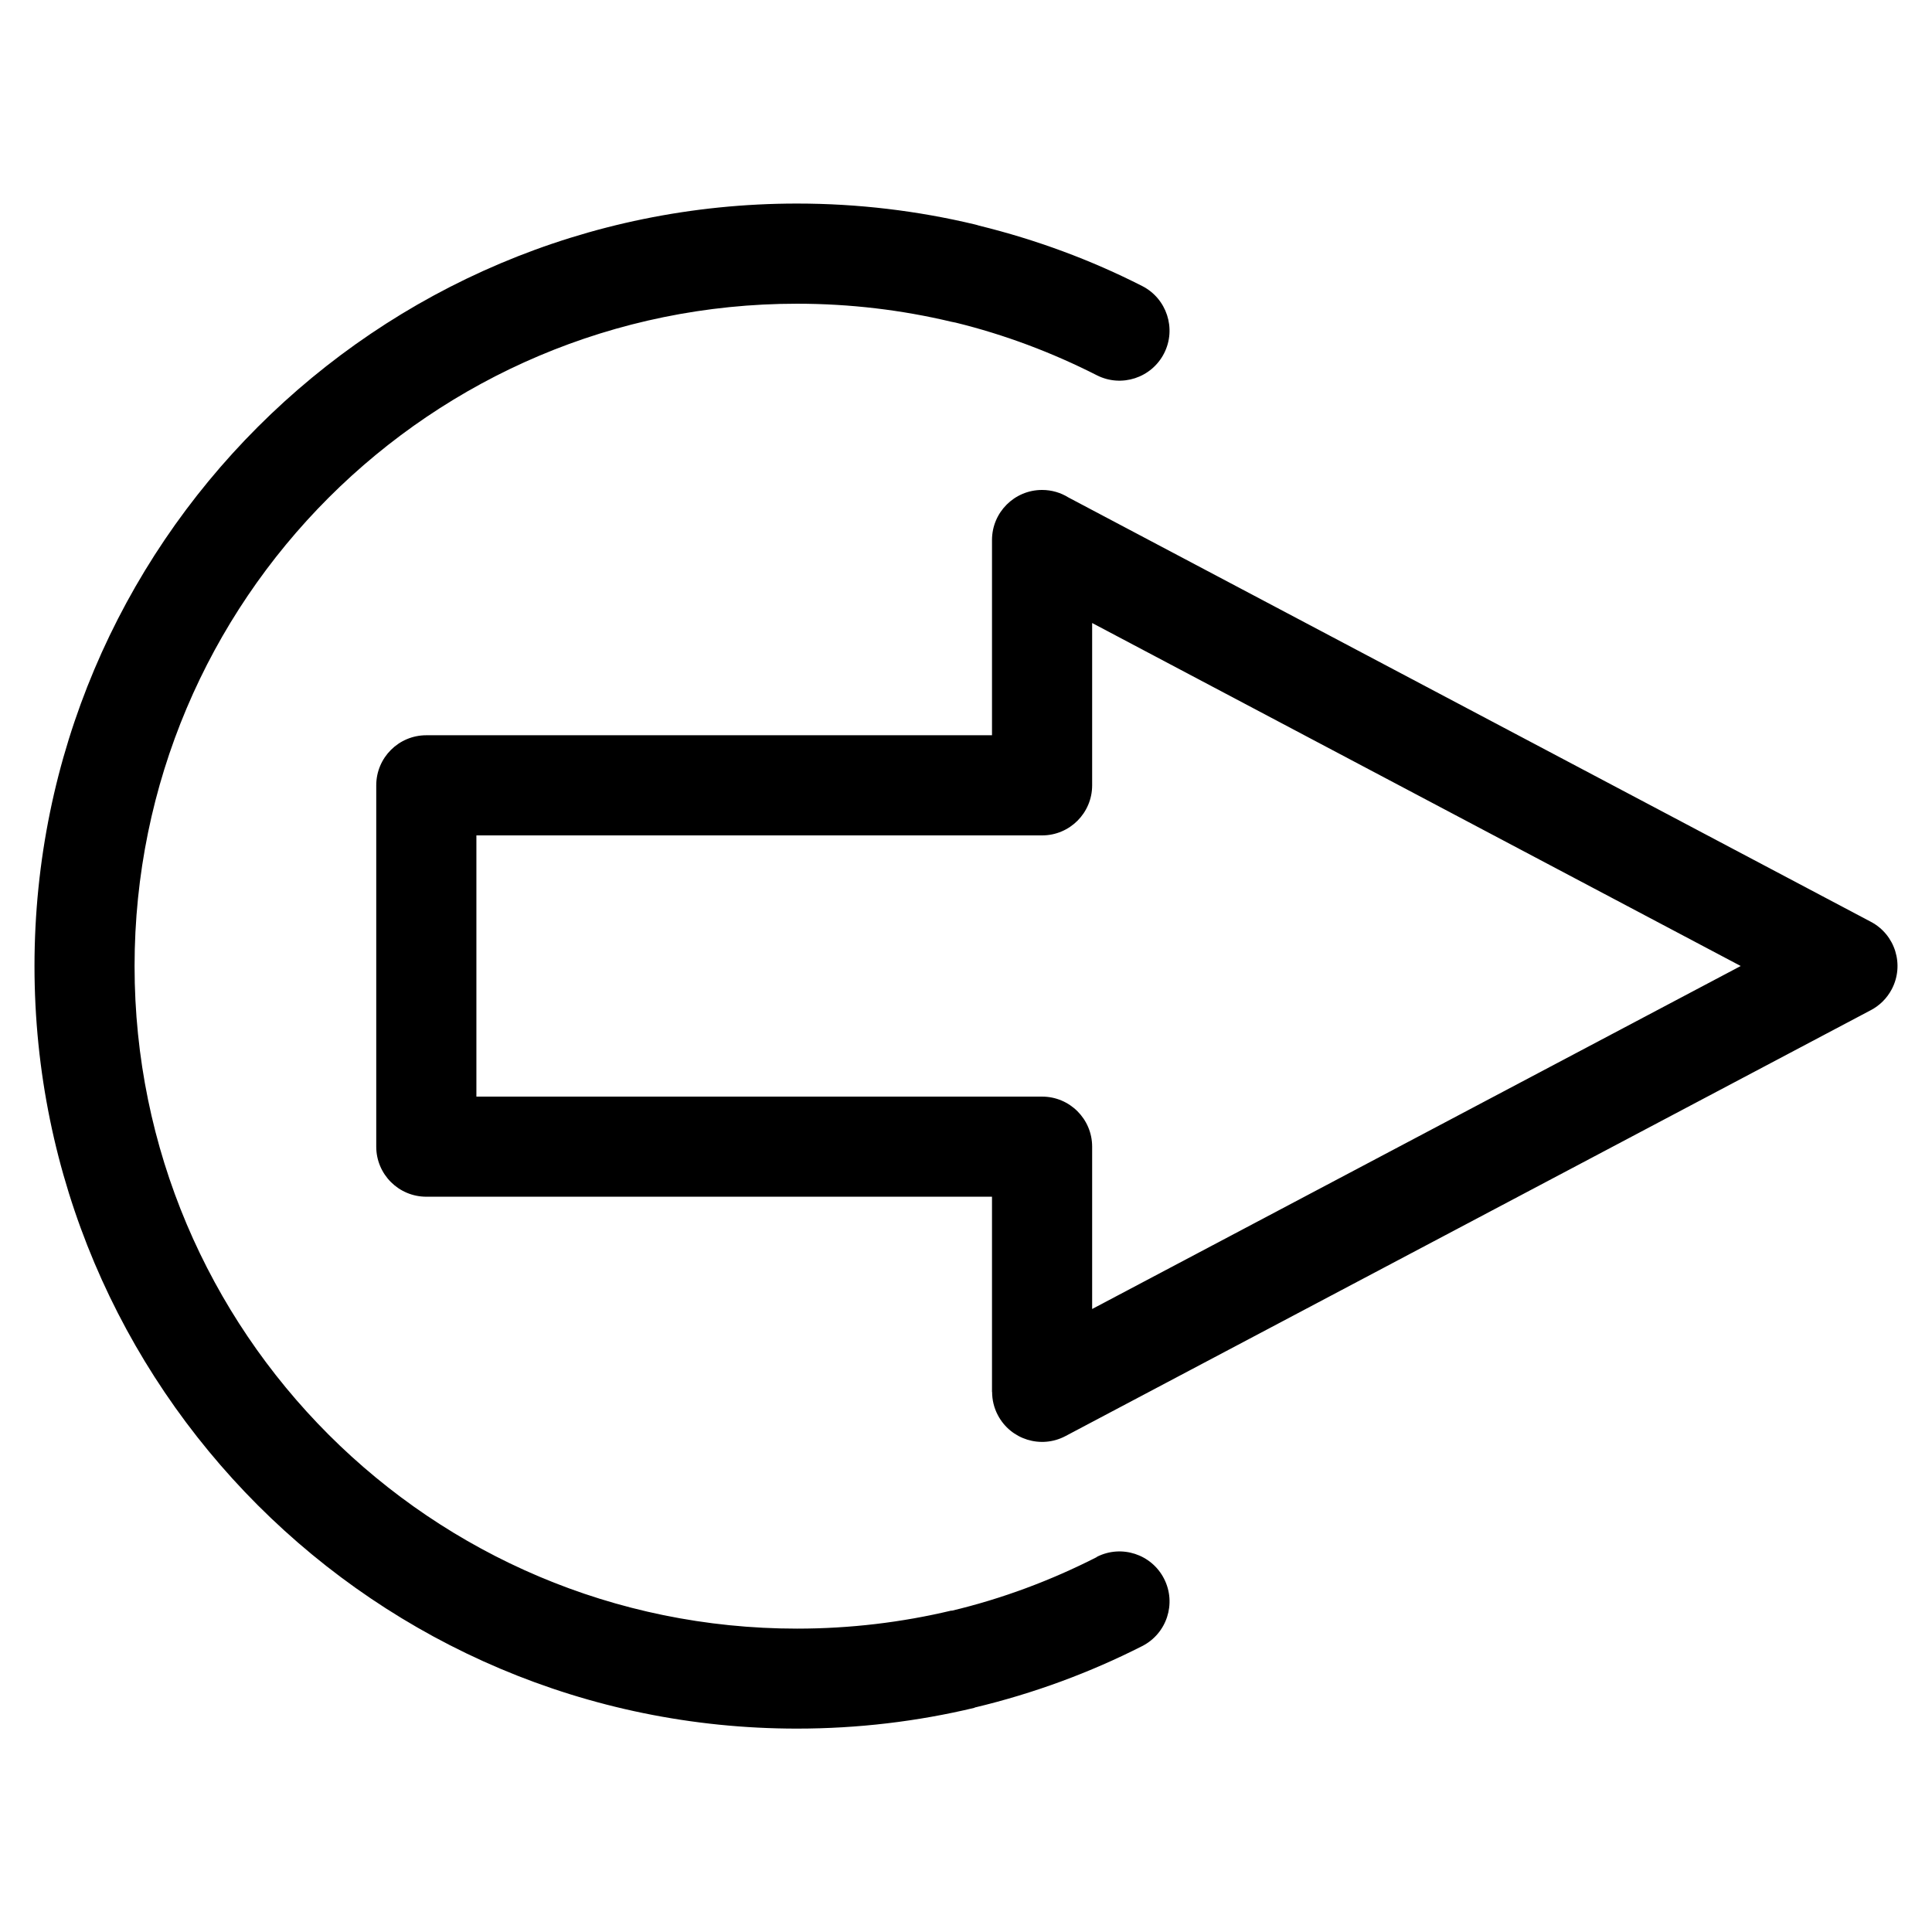
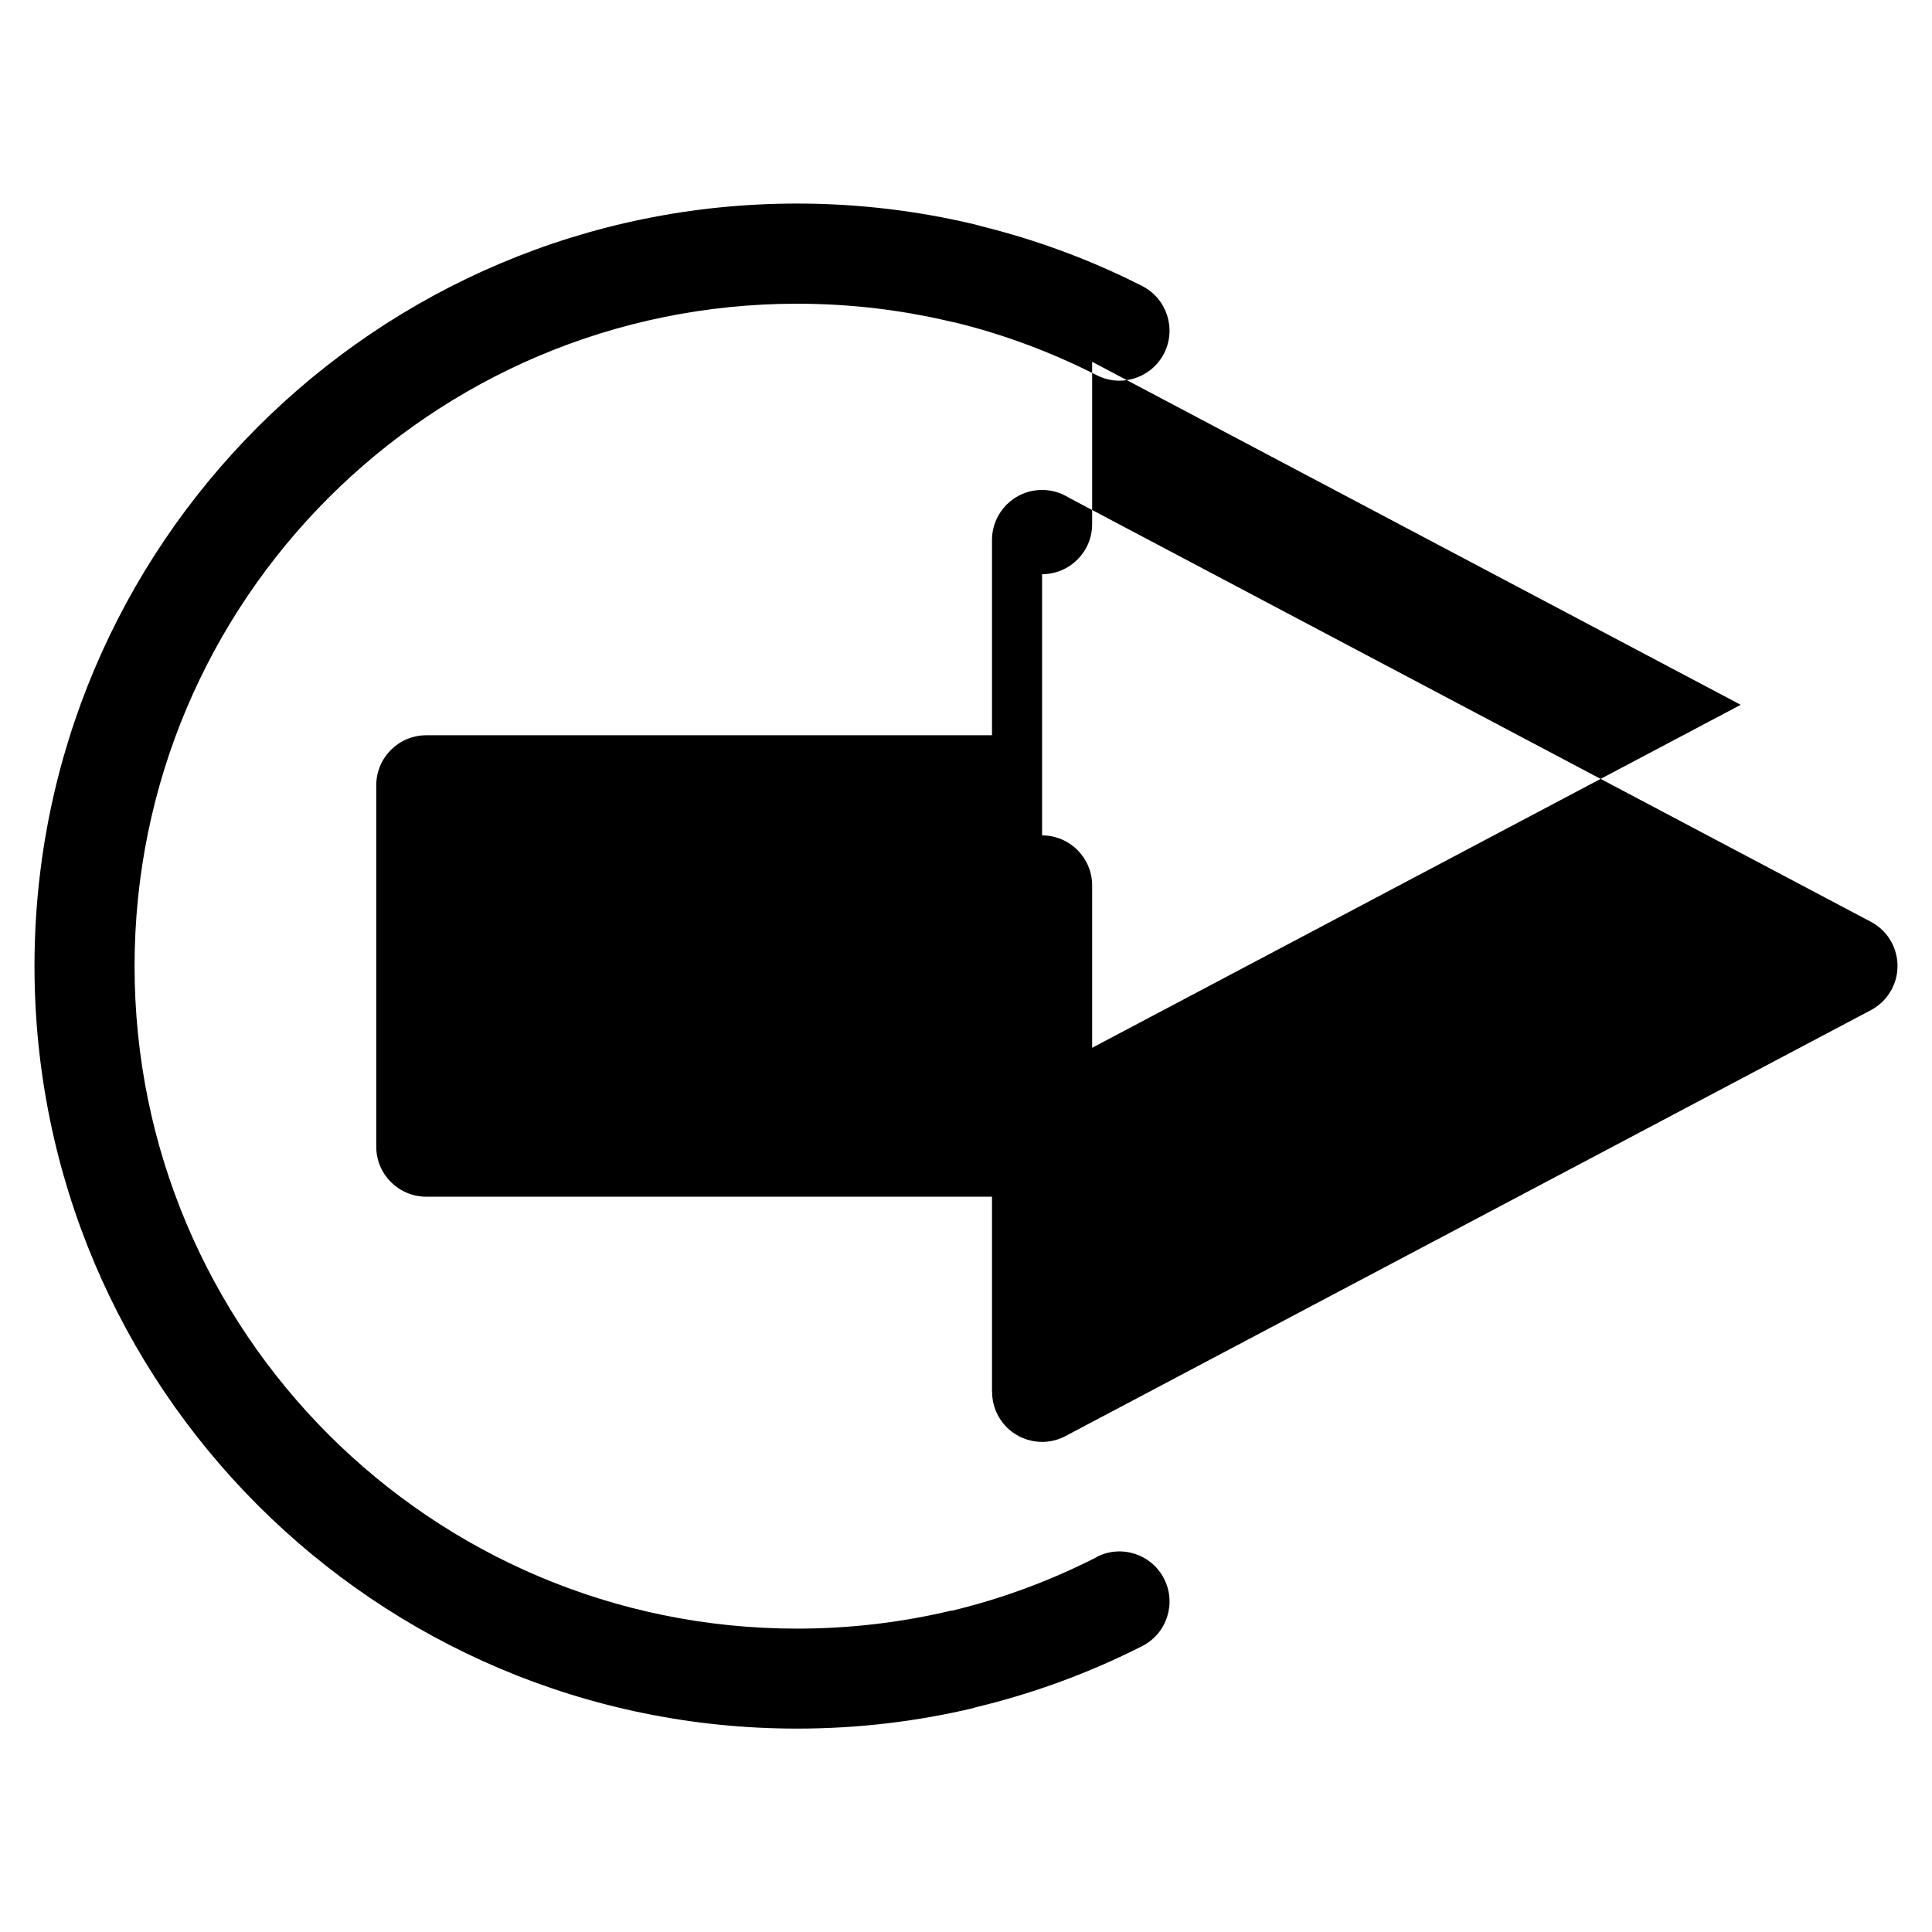
<svg xmlns="http://www.w3.org/2000/svg" fill="#000000" width="800px" height="800px" version="1.1" viewBox="144 144 512 512">
-   <path d="m434.66 556.59c6.531-3.324 14.512-0.727 17.836 5.805s0.727 14.512-5.805 17.836c-13.828 7.027-28.719 12.547-44.422 16.293v0.059c-15.113 3.613-30.879 5.516-47.051 5.516-55.801 0-106.32-22.625-142.89-59.188-36.562-36.578-59.188-87.09-59.188-142.89s22.609-106.32 59.188-142.89c36.578-36.562 87.09-59.188 142.89-59.188 16.188 0 31.953 1.918 47.051 5.516 0.406 0.09 0.801 0.211 1.18 0.332 15.281 3.75 29.762 9.145 43.242 16.008 6.516 3.324 9.129 11.305 5.805 17.836-3.324 6.516-11.305 9.129-17.836 5.805-11.895-6.047-24.441-10.762-37.422-13.949-0.363-0.059-0.711-0.121-1.074-0.211-13.121-3.129-26.844-4.793-40.945-4.793-48.473 0-92.363 19.648-124.14 51.418-31.77 31.77-51.418 75.648-51.418 124.14 0 48.473 19.648 92.363 51.418 124.14 31.77 31.77 75.664 51.418 124.14 51.418 14.102 0 27.824-1.664 40.945-4.793l0.016 0.059c13.375-3.188 26.285-8.012 38.48-14.223zm-177.68-217.74h149.91v-51.738c0-7.332 5.941-13.27 13.27-13.27 2.57 0 4.957 0.727 6.996 1.996l212.63 112.44c6.469 3.402 8.949 11.41 5.547 17.879-1.301 2.465-3.266 4.352-5.547 5.547l-213.46 112.89c-6.469 3.402-14.465 0.922-17.879-5.547-1.043-1.965-1.527-4.082-1.527-6.168h-0.031v-51.738h-149.91c-7.332 0-13.27-5.941-13.27-13.27v-95.75c0-7.332 5.941-13.27 13.27-13.27zm163.18 26.539h-149.91v69.223h149.91c7.332 0 13.27 5.941 13.27 13.27v43.016l171.88-90.898-171.88-90.898v43.016c0 7.332-5.941 13.27-13.27 13.27z" />
+   <path d="m434.66 556.59c6.531-3.324 14.512-0.727 17.836 5.805s0.727 14.512-5.805 17.836c-13.828 7.027-28.719 12.547-44.422 16.293v0.059c-15.113 3.613-30.879 5.516-47.051 5.516-55.801 0-106.32-22.625-142.89-59.188-36.562-36.578-59.188-87.09-59.188-142.89s22.609-106.32 59.188-142.89c36.578-36.562 87.09-59.188 142.89-59.188 16.188 0 31.953 1.918 47.051 5.516 0.406 0.09 0.801 0.211 1.18 0.332 15.281 3.75 29.762 9.145 43.242 16.008 6.516 3.324 9.129 11.305 5.805 17.836-3.324 6.516-11.305 9.129-17.836 5.805-11.895-6.047-24.441-10.762-37.422-13.949-0.363-0.059-0.711-0.121-1.074-0.211-13.121-3.129-26.844-4.793-40.945-4.793-48.473 0-92.363 19.648-124.14 51.418-31.77 31.77-51.418 75.648-51.418 124.14 0 48.473 19.648 92.363 51.418 124.14 31.77 31.77 75.664 51.418 124.14 51.418 14.102 0 27.824-1.664 40.945-4.793l0.016 0.059c13.375-3.188 26.285-8.012 38.48-14.223zm-177.68-217.74h149.91v-51.738c0-7.332 5.941-13.27 13.27-13.27 2.57 0 4.957 0.727 6.996 1.996l212.63 112.44c6.469 3.402 8.949 11.41 5.547 17.879-1.301 2.465-3.266 4.352-5.547 5.547l-213.46 112.89c-6.469 3.402-14.465 0.922-17.879-5.547-1.043-1.965-1.527-4.082-1.527-6.168h-0.031v-51.738h-149.91c-7.332 0-13.27-5.941-13.27-13.27v-95.75c0-7.332 5.941-13.27 13.27-13.27zm163.18 26.539h-149.91h149.91c7.332 0 13.27 5.941 13.27 13.27v43.016l171.88-90.898-171.88-90.898v43.016c0 7.332-5.941 13.27-13.27 13.27z" />
</svg>